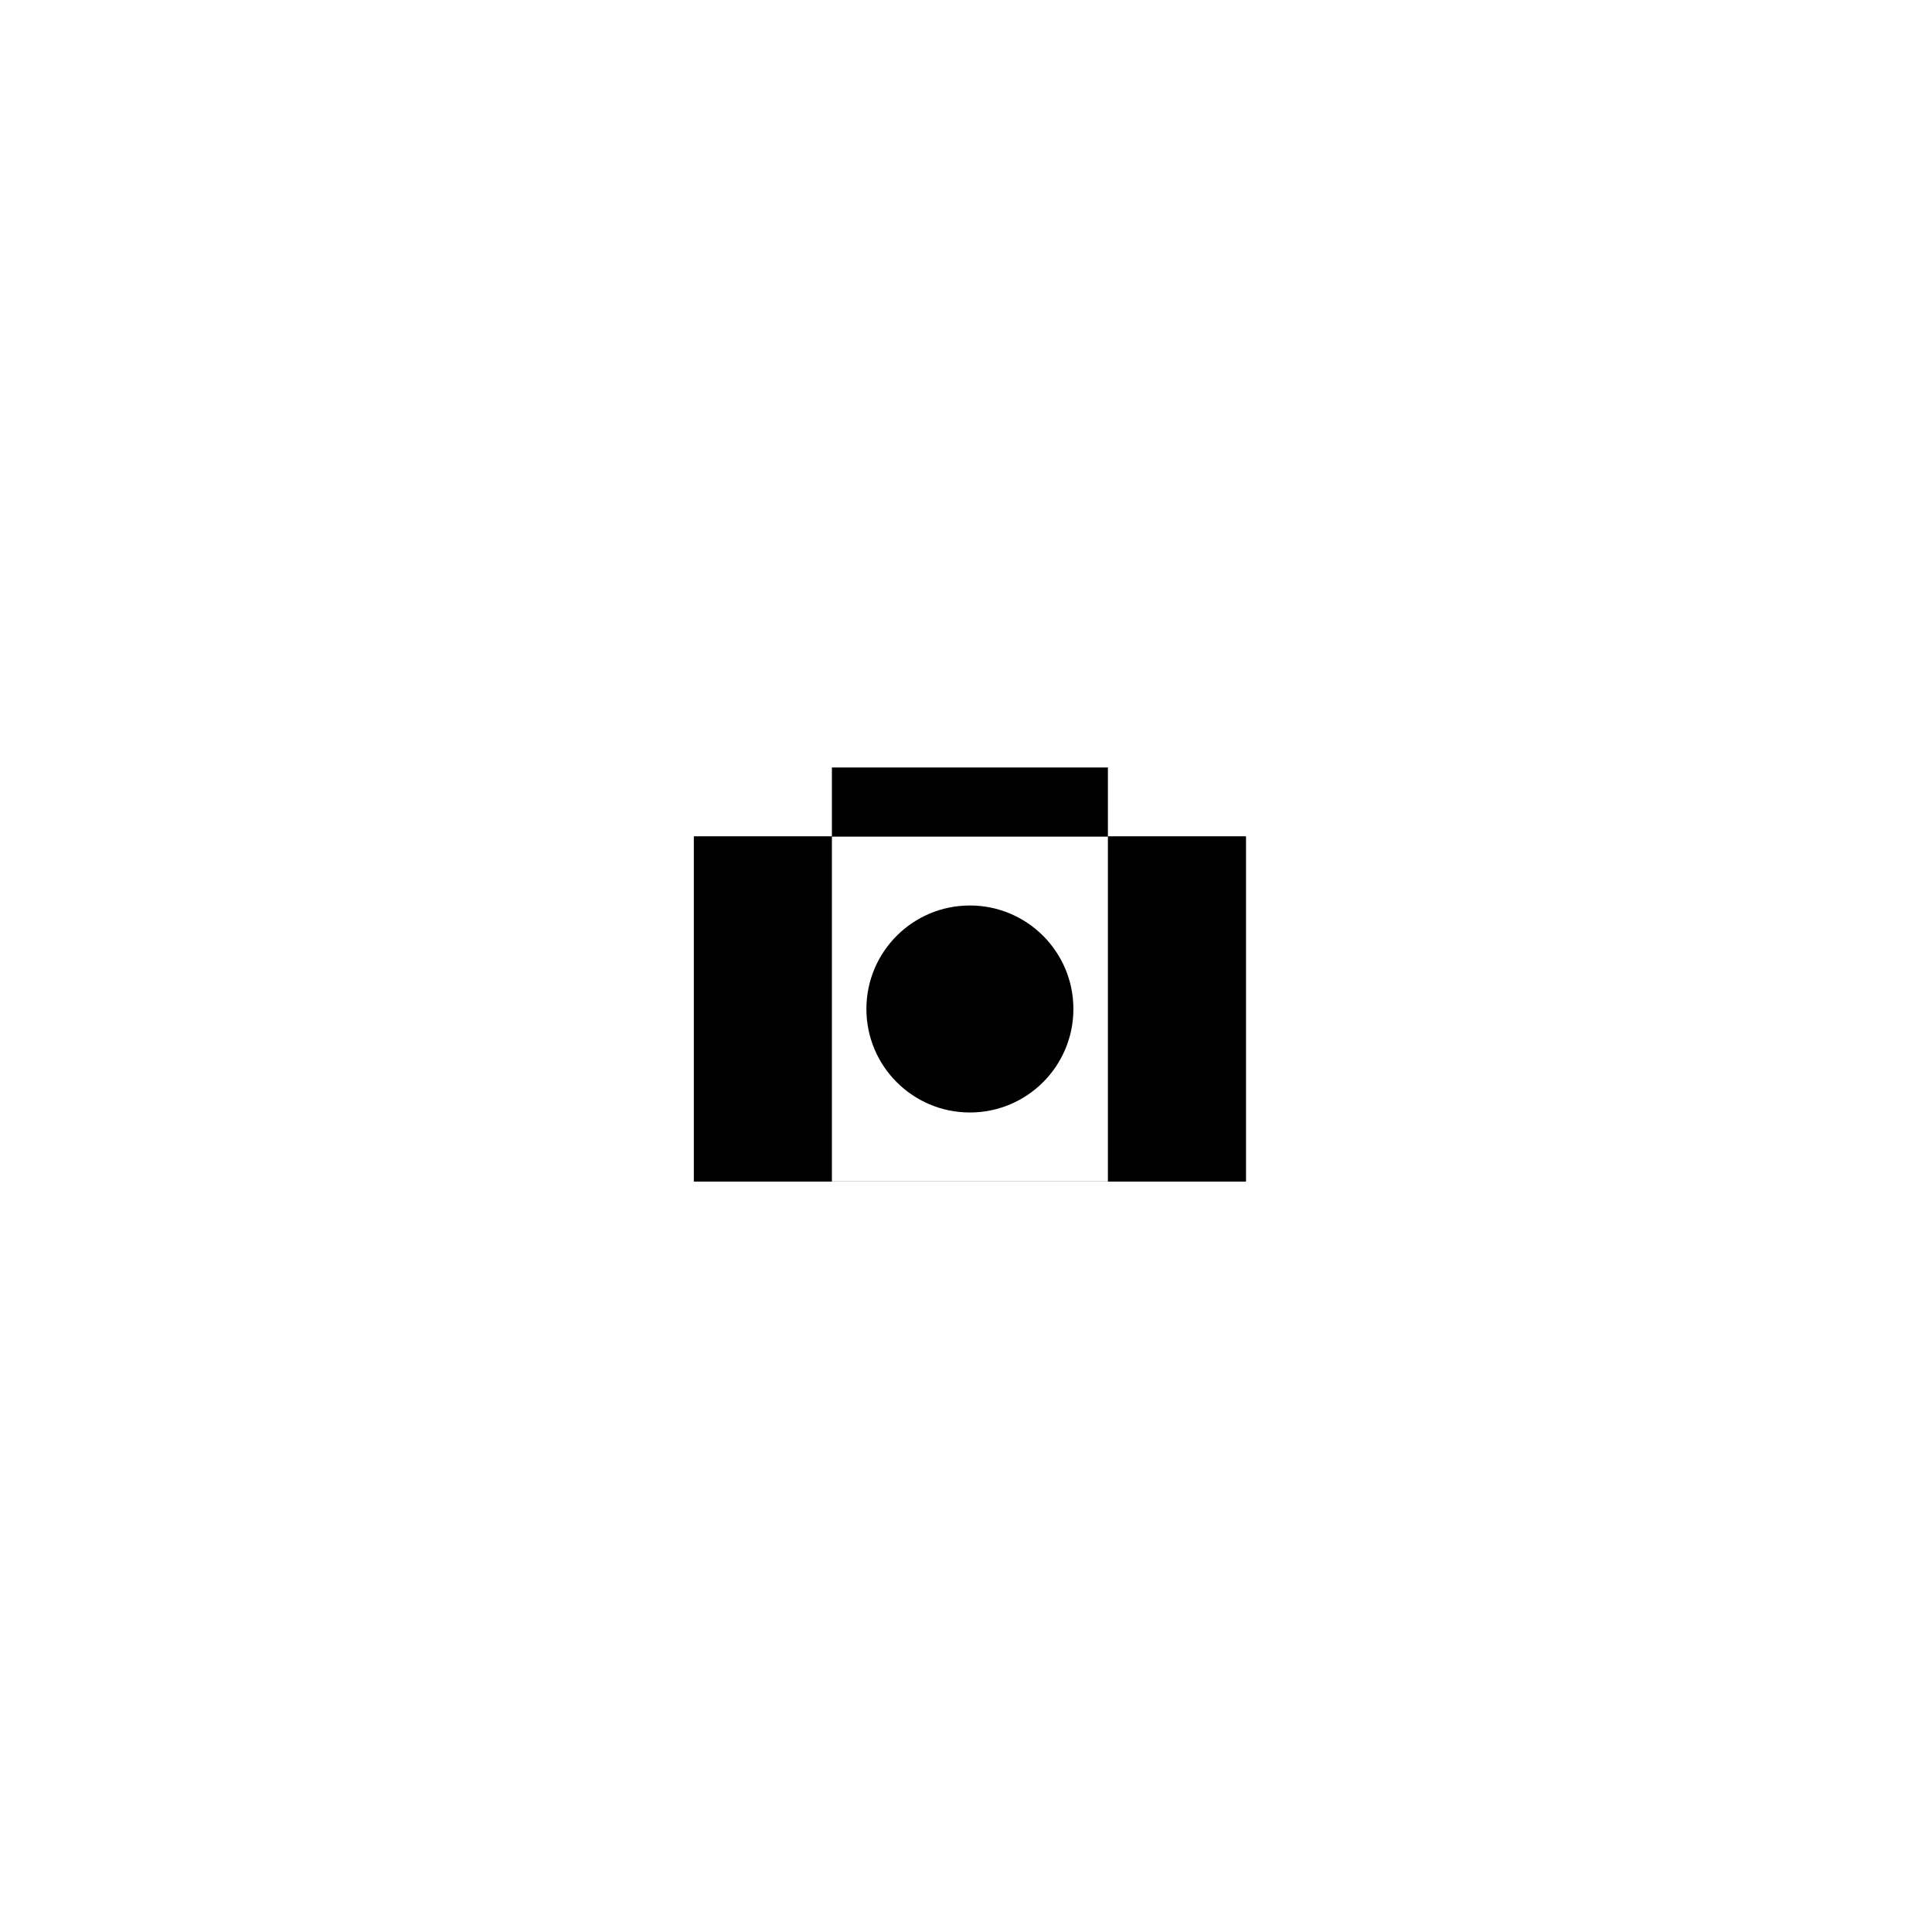
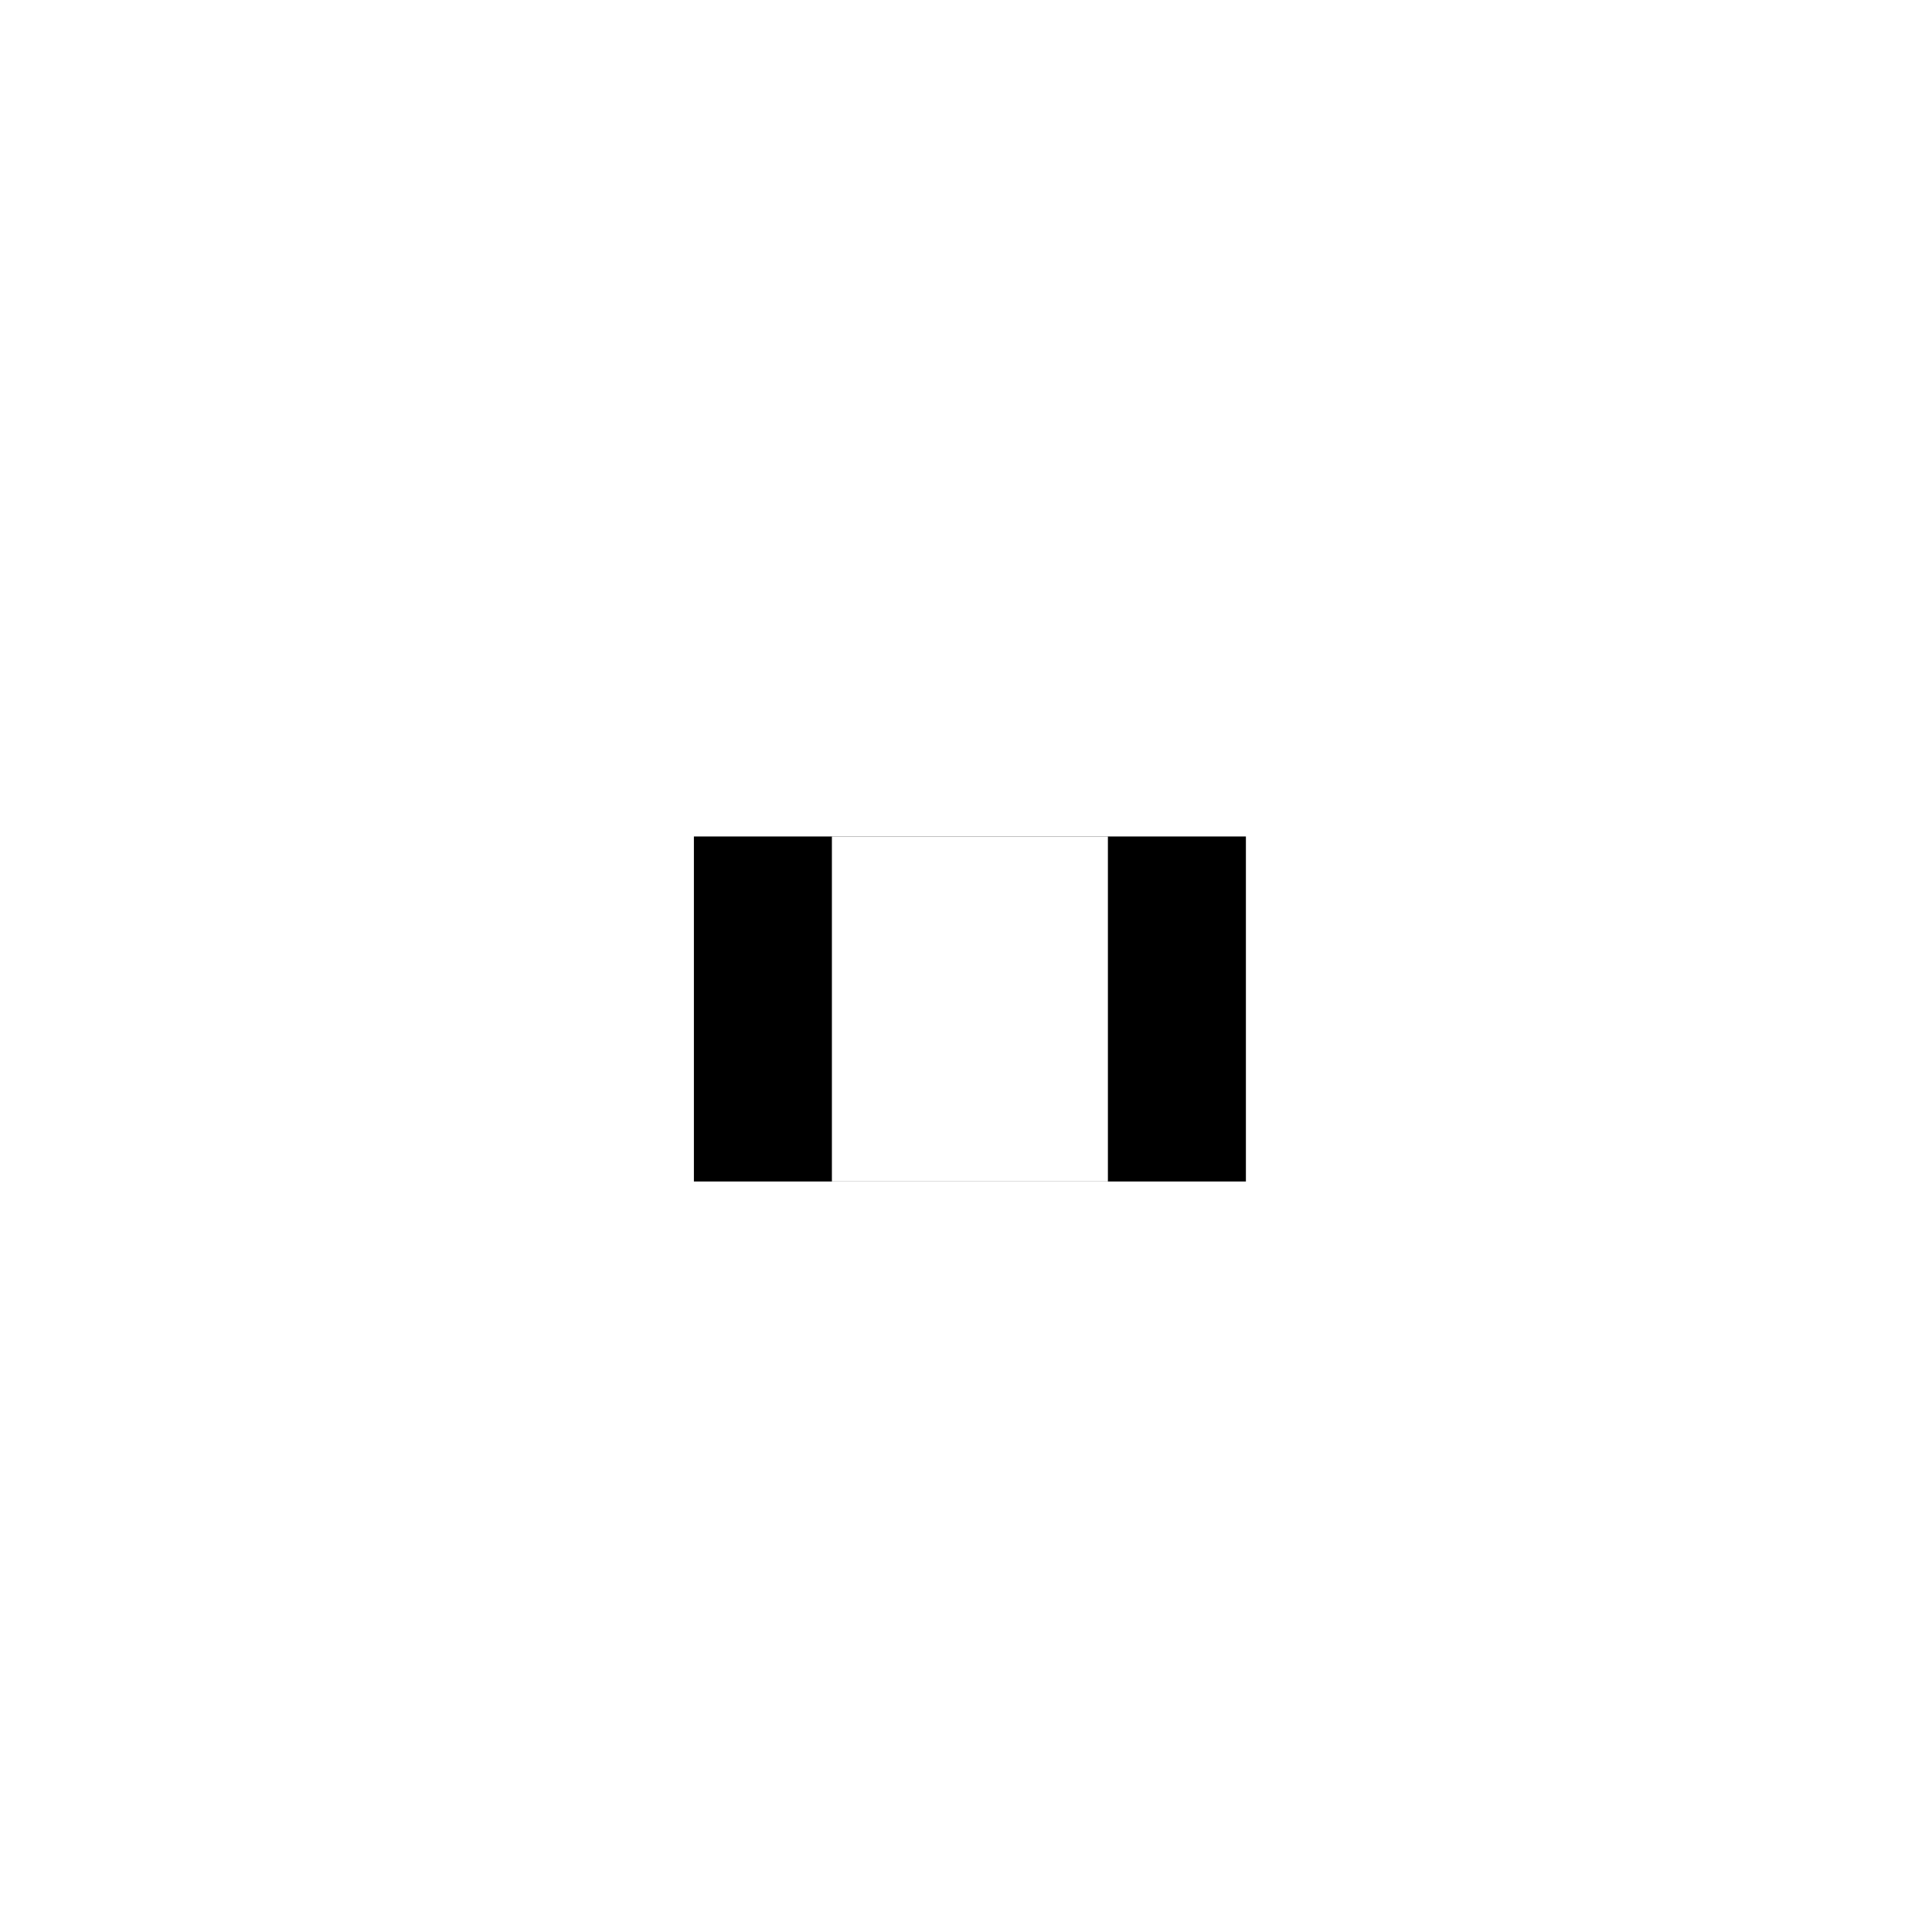
<svg xmlns="http://www.w3.org/2000/svg" width="56" height="56" viewBox="0 0 56 56" fill="none">
  <g filter="url(#filter0_d_1102_7179)">
-     <circle cx="28" cy="28" r="26" fill="white" />
-   </g>
-   <path d="M30.179 29.001C30.179 30.144 29.252 31.071 28.109 31.071C26.966 31.071 26.039 30.144 26.039 29.001C26.039 27.858 26.966 26.931 28.109 26.931C29.252 26.931 30.179 27.858 30.179 29.001Z" fill="#828282" />
-   <rect x="20.113" y="24.246" width="16" height="10" fill="black" />
+     </g>
  <rect x="20.113" y="24.246" width="16" height="10" fill="black" />
  <rect x="24.113" y="24.246" width="8" height="10" fill="white" />
-   <rect x="24.113" y="22.246" width="8" height="2" fill="black" />
-   <circle cx="28.113" cy="29.246" r="3" fill="black" />
  <defs>
    <filter id="filter0_d_1102_7179" x="0.5" y="0.5" width="55" height="55" filterUnits="userSpaceOnUse" color-interpolation-filters="sRGB">
      <feFlood flood-opacity="0" result="BackgroundImageFix" />
      <feColorMatrix in="SourceAlpha" type="matrix" values="0 0 0 0 0 0 0 0 0 0 0 0 0 0 0 0 0 0 127 0" result="hardAlpha" />
      <feOffset />
      <feGaussianBlur stdDeviation="0.75" />
      <feComposite in2="hardAlpha" operator="out" />
      <feColorMatrix type="matrix" values="0 0 0 0 0 0 0 0 0 0 0 0 0 0 0 0 0 0 0.078 0" />
      <feBlend mode="normal" in2="BackgroundImageFix" result="effect1_dropShadow_1102_7179" />
      <feBlend mode="normal" in="SourceGraphic" in2="effect1_dropShadow_1102_7179" result="shape" />
    </filter>
  </defs>
</svg>